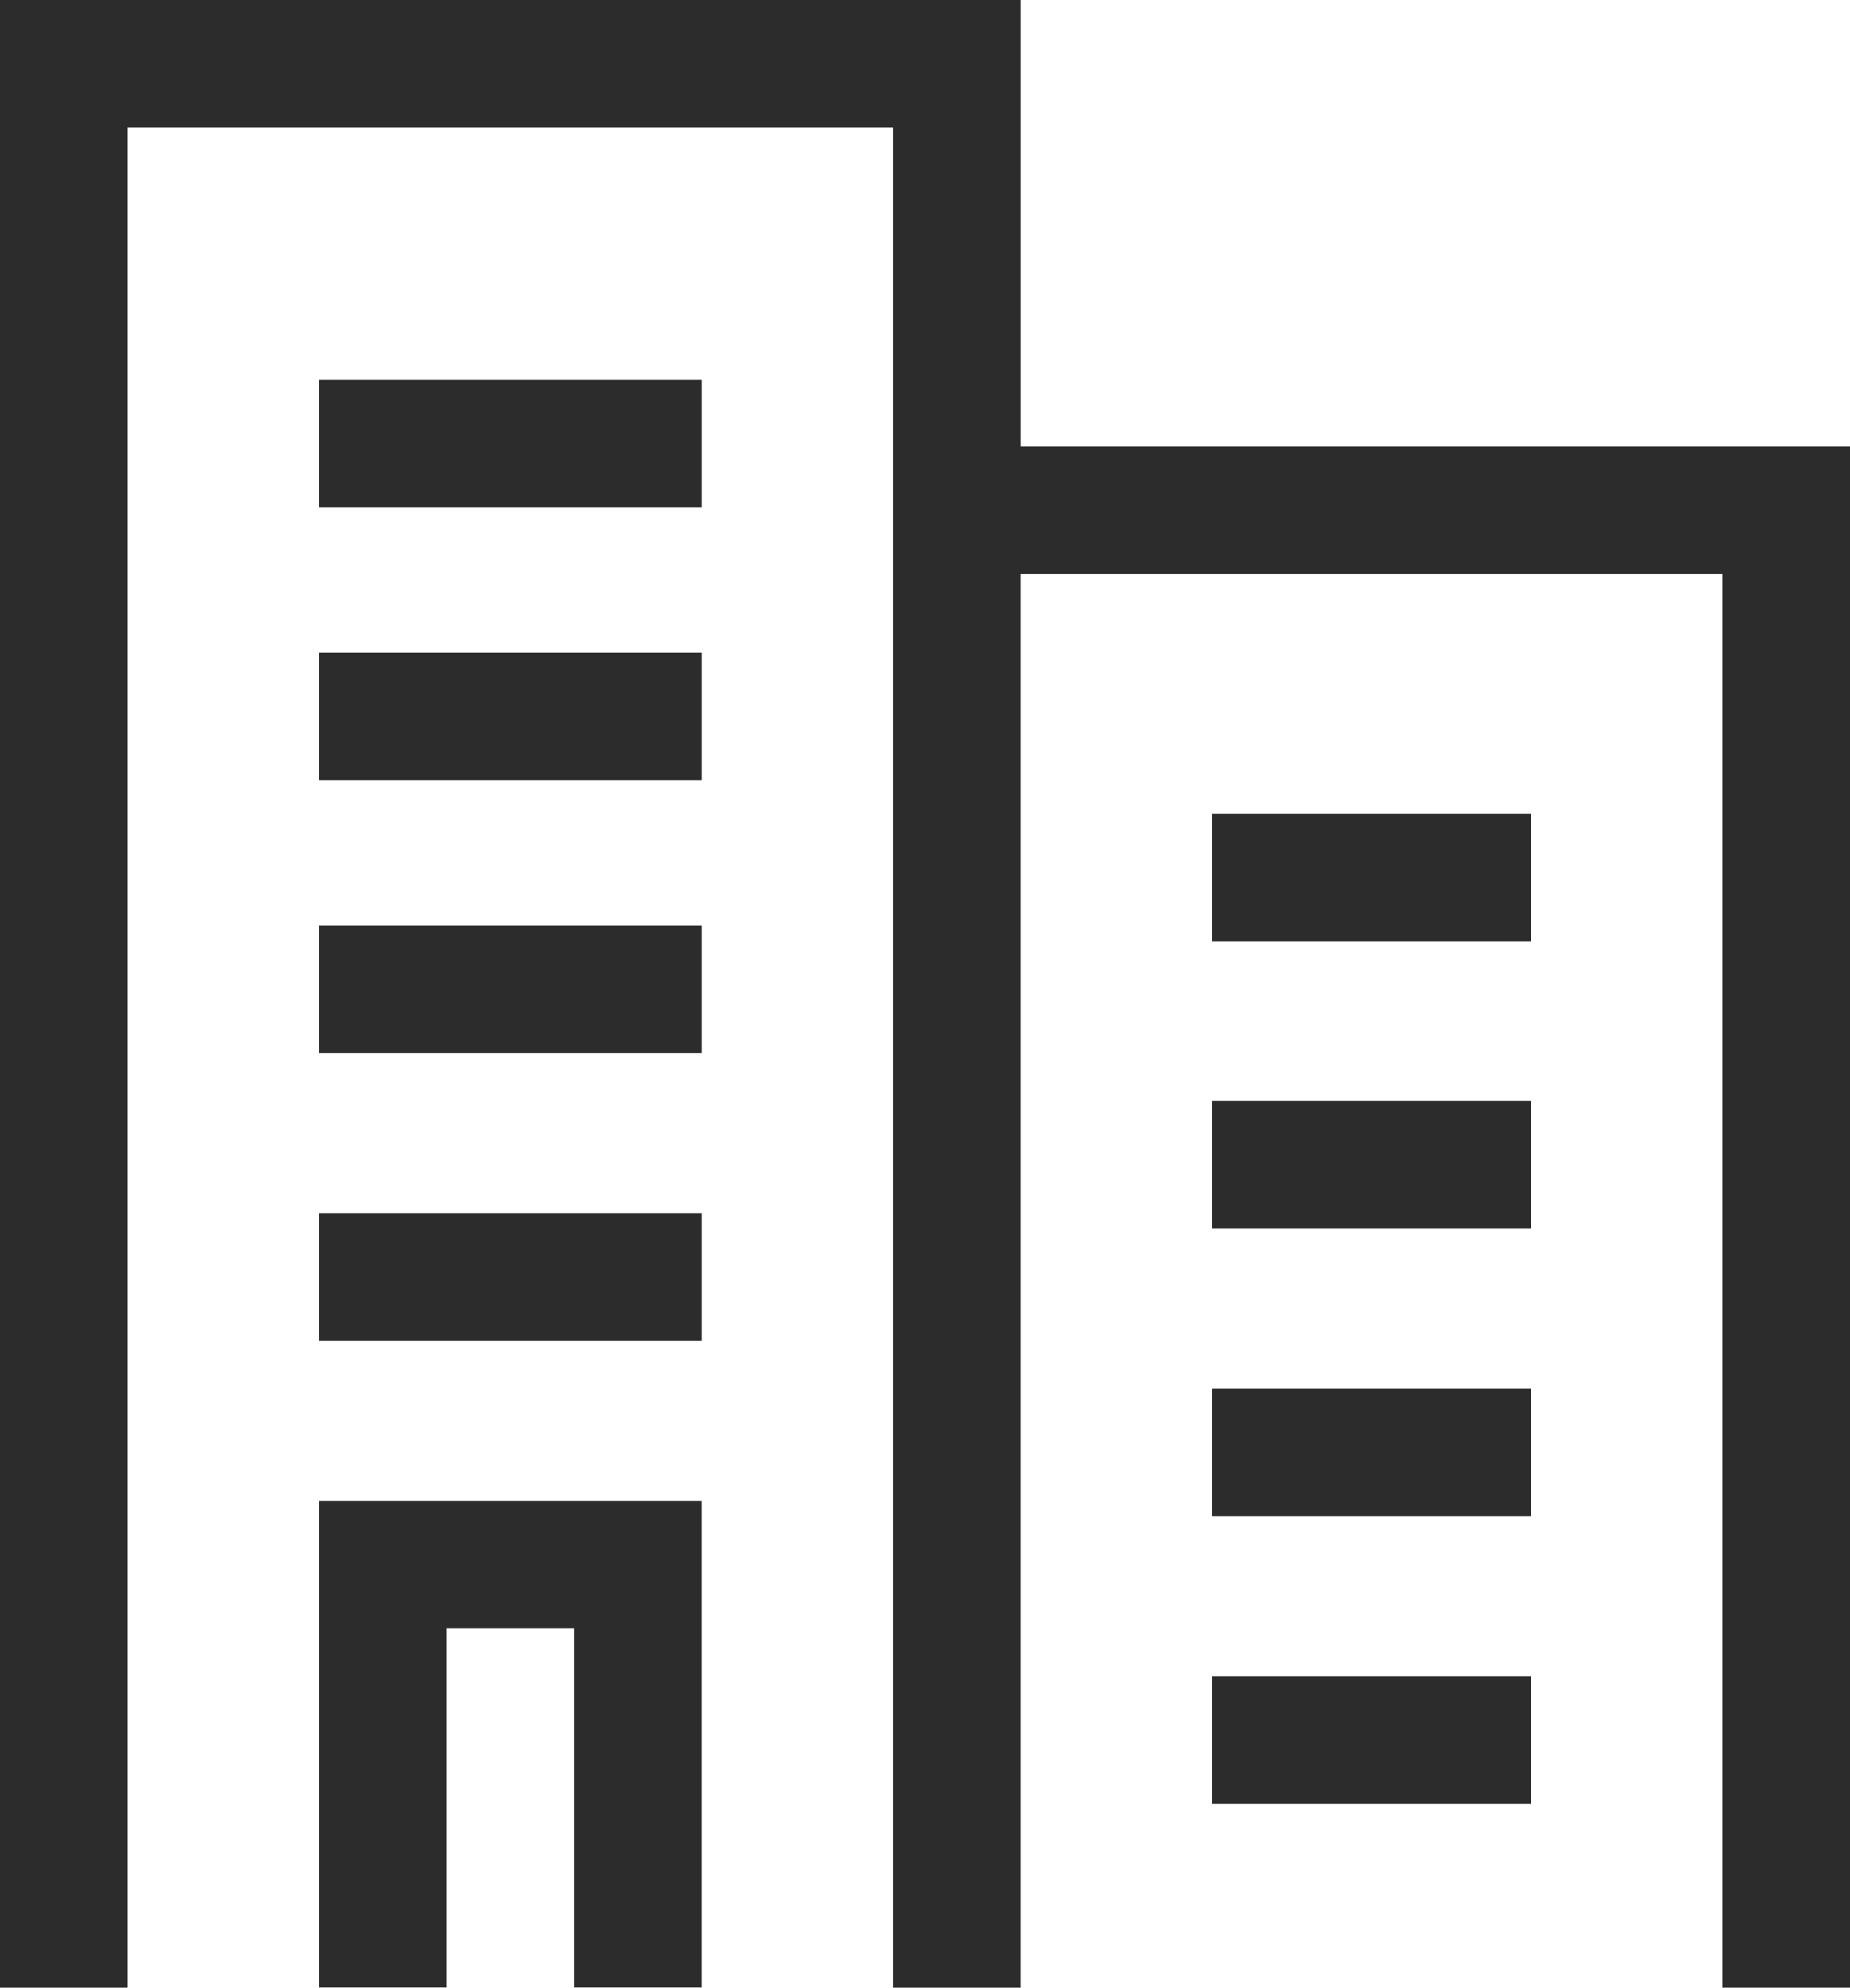
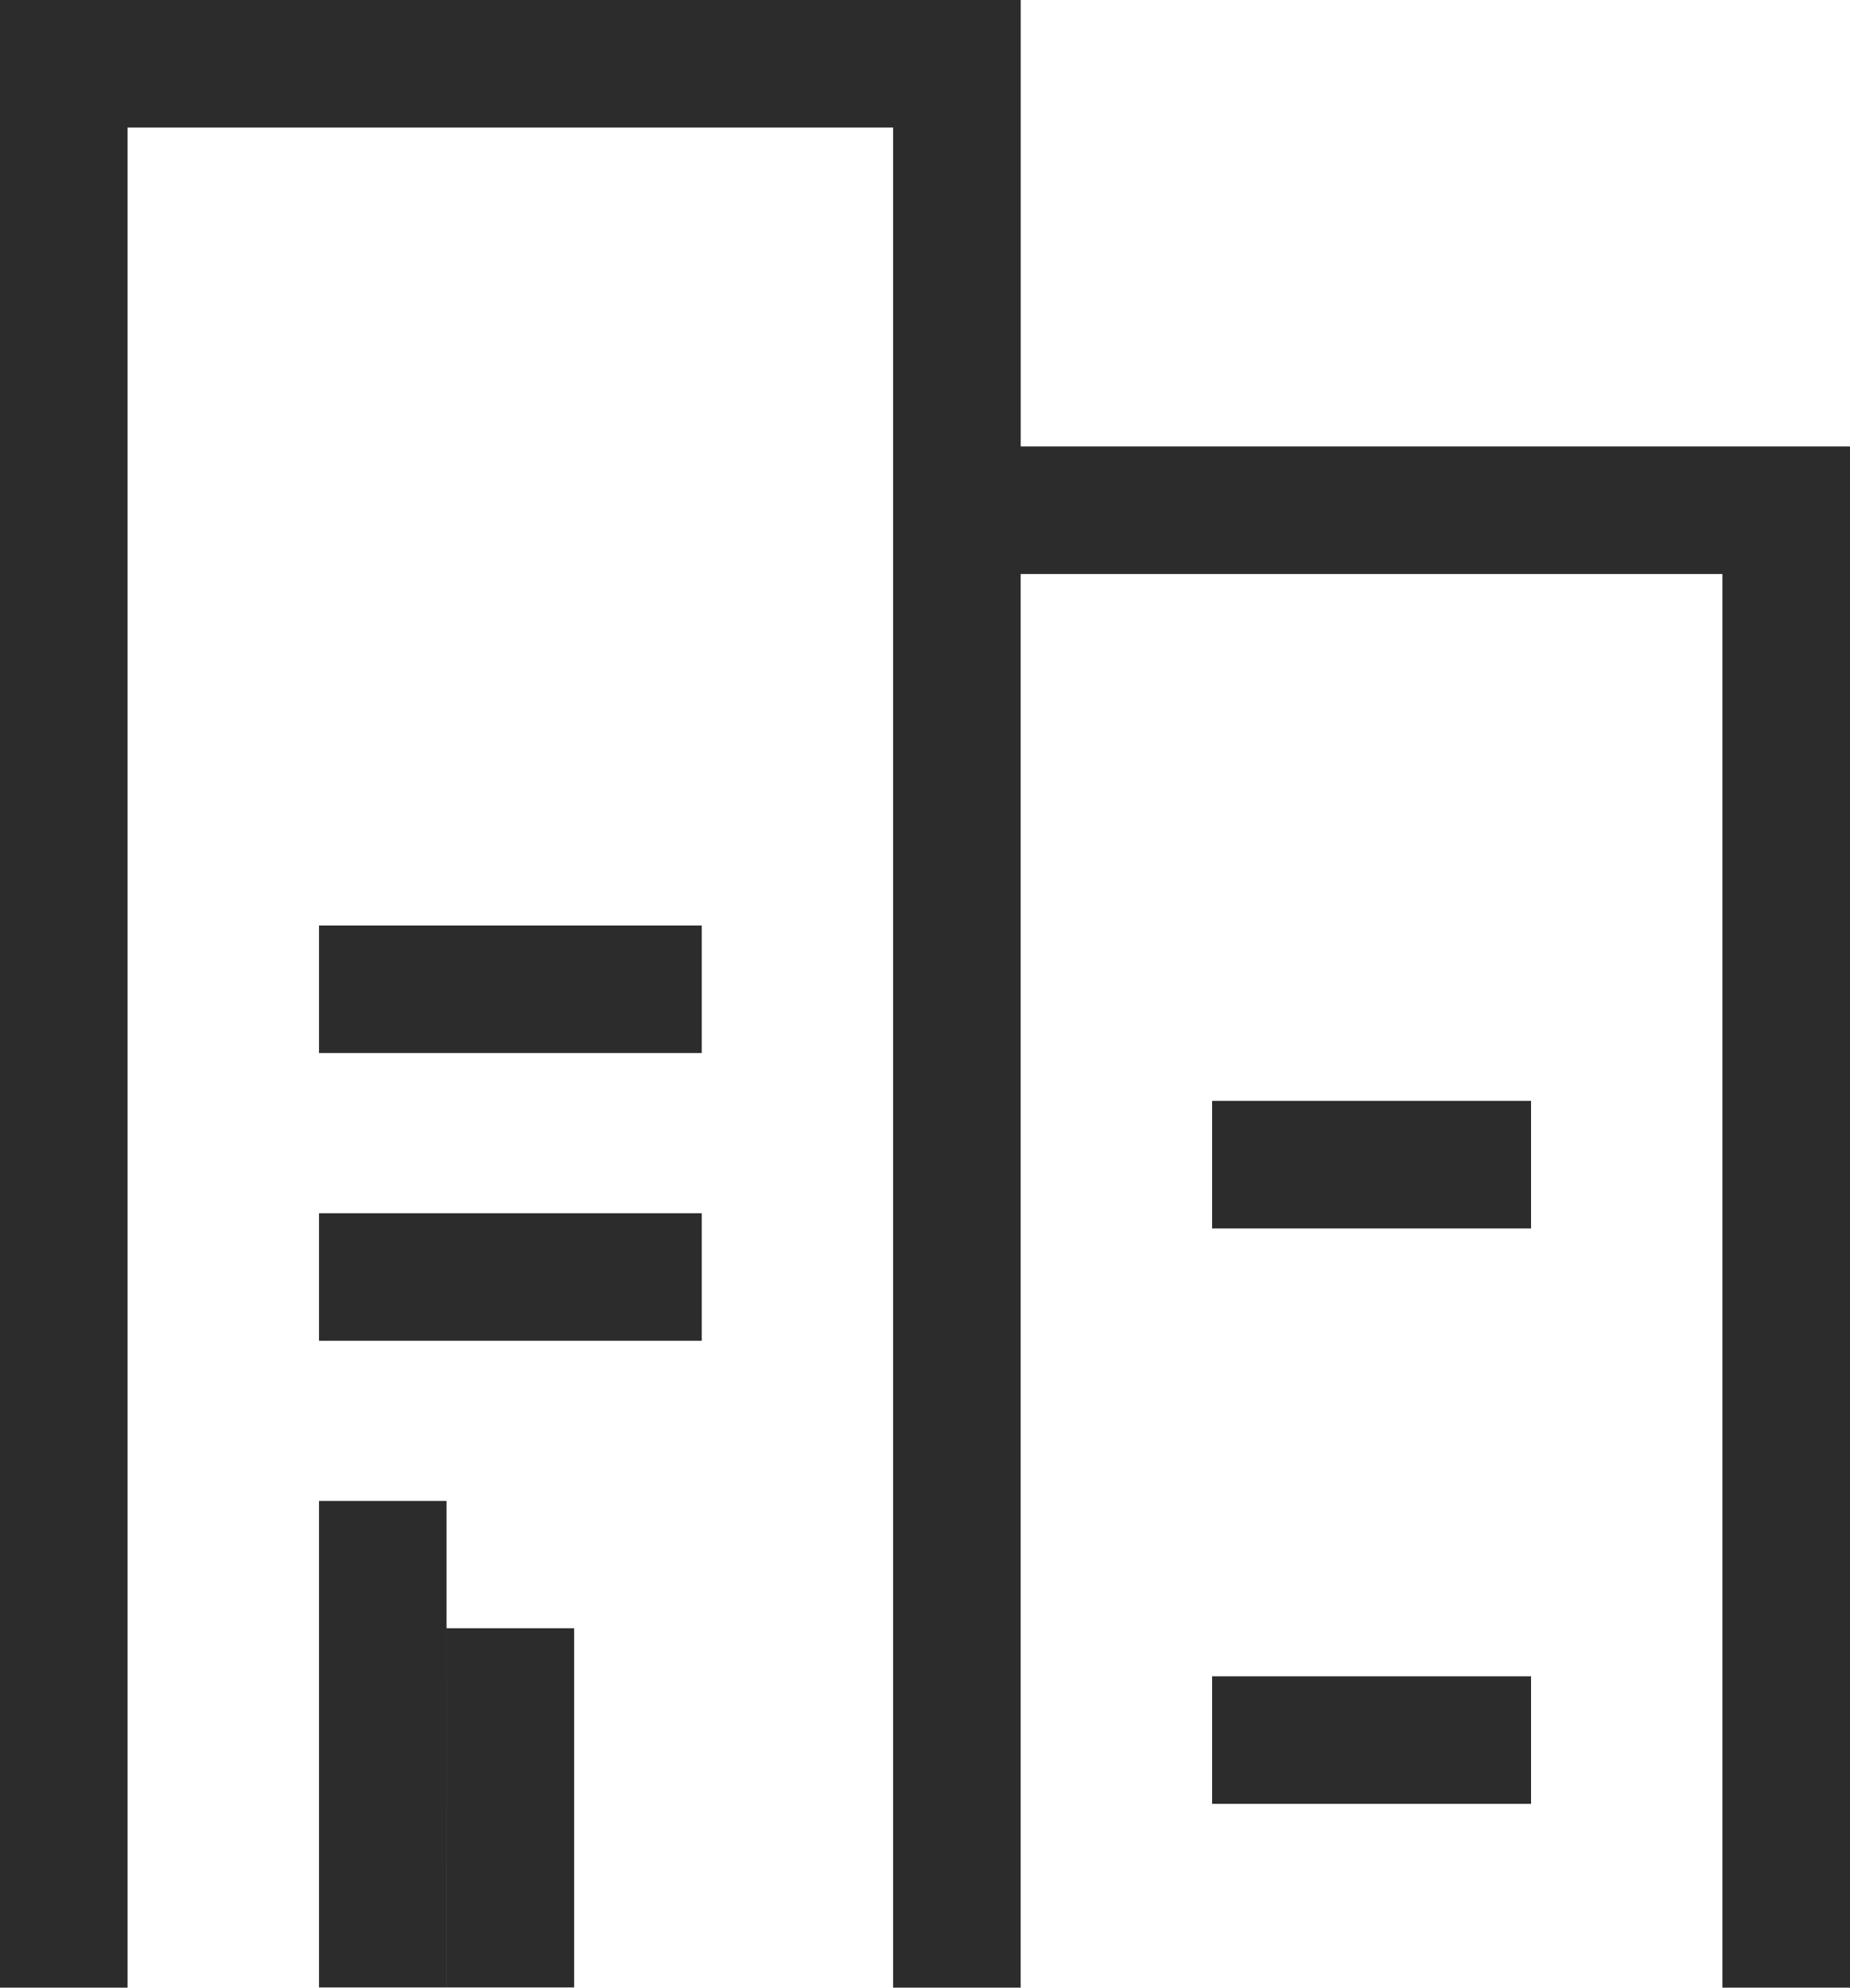
<svg xmlns="http://www.w3.org/2000/svg" width="40.677" height="43.712" viewBox="0 0 40.677 43.712">
  <g id="グループ_2709" data-name="グループ 2709" transform="translate(-624.586 -1100.135)">
    <path id="パス_12163" data-name="パス 12163" d="M514.591,946.406H499.162v-9.819H476.719V980.3h2.805V939.393h16.832V980.3h2.805V949.212h15.429V980.3H517.4V946.406Z" transform="translate(147.867 163.547)" fill="#2c2c2c" />
    <rect id="長方形_13230" data-name="長方形 13230" width="8.416" height="2.805" transform="translate(631.6 1120.488)" fill="#2c2c2c" />
-     <rect id="長方形_13236" data-name="長方形 13236" width="8.416" height="2.805" transform="translate(631.6 1114.488)" fill="#2c2c2c" />
-     <rect id="長方形_13237" data-name="長方形 13237" width="8.416" height="2.805" transform="translate(631.6 1108.488)" fill="#2c2c2c" />
    <rect id="長方形_13231" data-name="長方形 13231" width="8.416" height="2.805" transform="translate(631.6 1126.816)" fill="#2c2c2c" />
-     <rect id="長方形_13232" data-name="長方形 13232" width="7.013" height="2.805" transform="translate(651.237 1118.033)" fill="#2c2c2c" />
    <rect id="長方形_13233" data-name="長方形 13233" width="7.013" height="2.805" transform="translate(651.237 1124.346)" fill="#2c2c2c" />
-     <rect id="長方形_13234" data-name="長方形 13234" width="7.013" height="2.805" transform="translate(651.237 1130.674)" fill="#2c2c2c" />
    <rect id="長方形_13235" data-name="長方形 13235" width="7.013" height="2.805" transform="translate(651.237 1137)" fill="#2c2c2c" />
-     <path id="パス_12164" data-name="パス 12164" d="M489.524,983.653h-2.805v10.7h2.805v-7.9h2.805v7.9h2.805v-10.7h-5.611Z" transform="translate(144.881 149.49)" fill="#2c2c2c" />
+     <path id="パス_12164" data-name="パス 12164" d="M489.524,983.653h-2.805v10.7h2.805v-7.9h2.805v7.9h2.805h-5.611Z" transform="translate(144.881 149.49)" fill="#2c2c2c" />
  </g>
</svg>